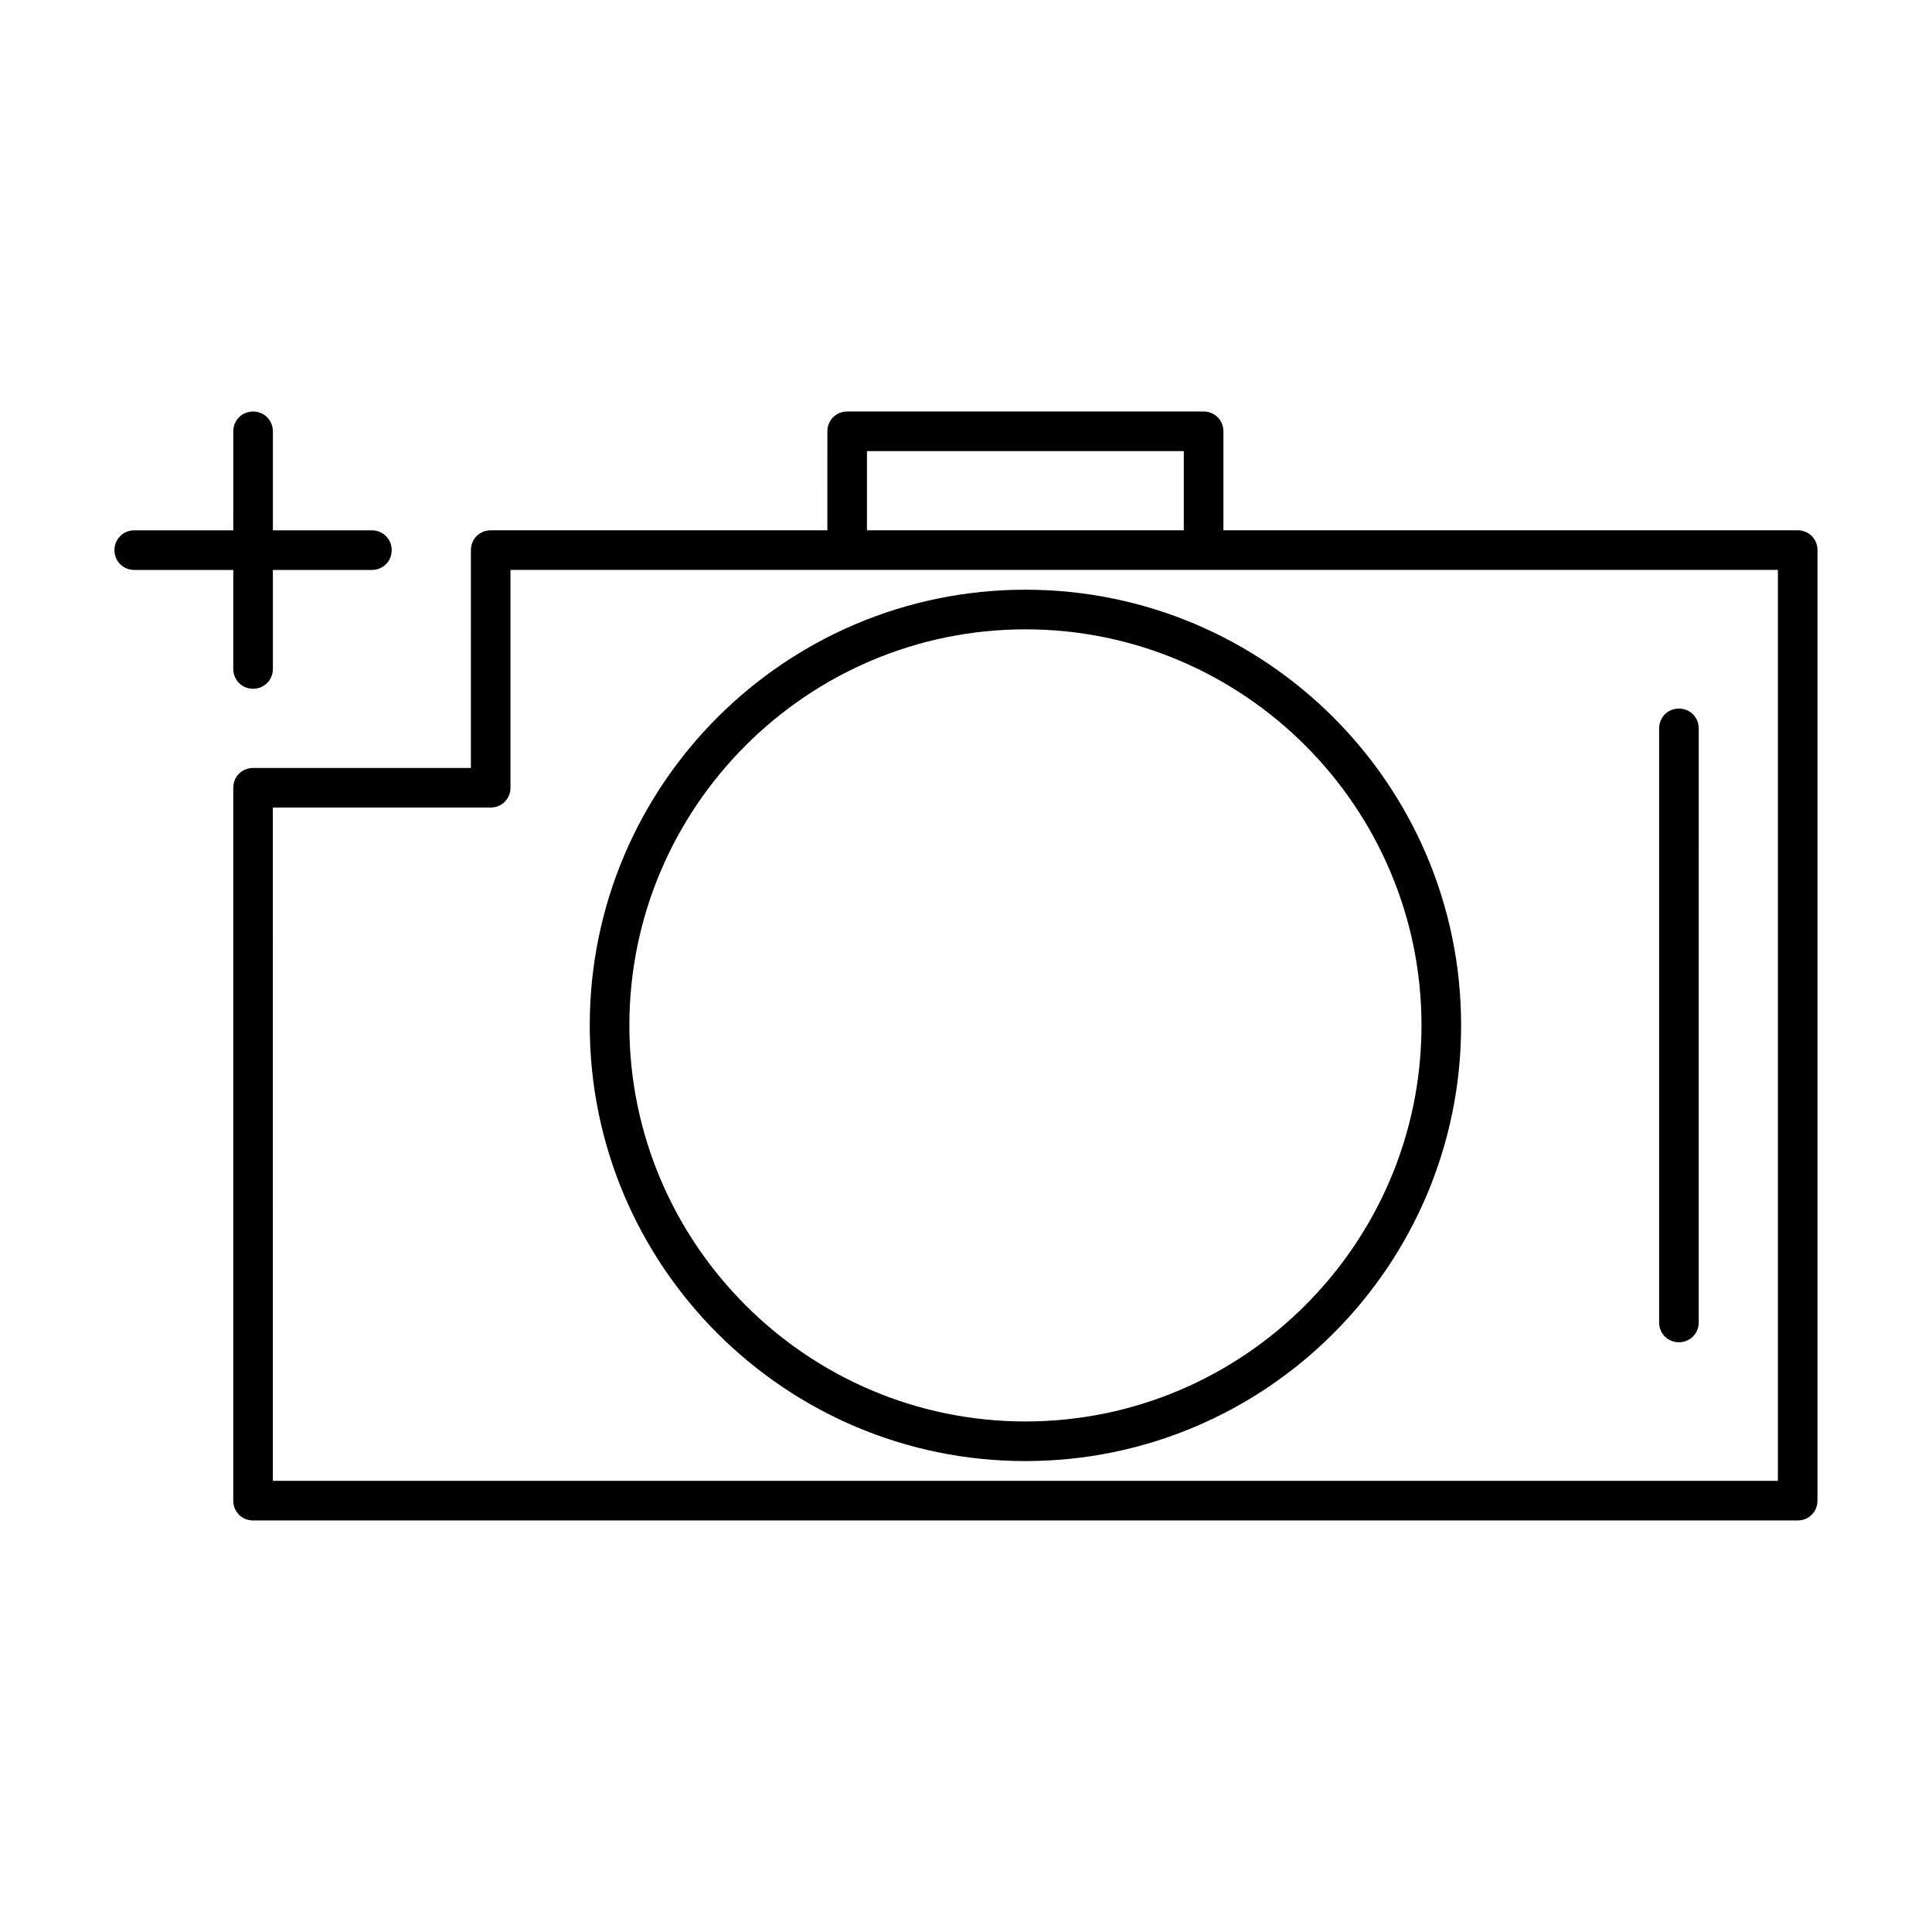
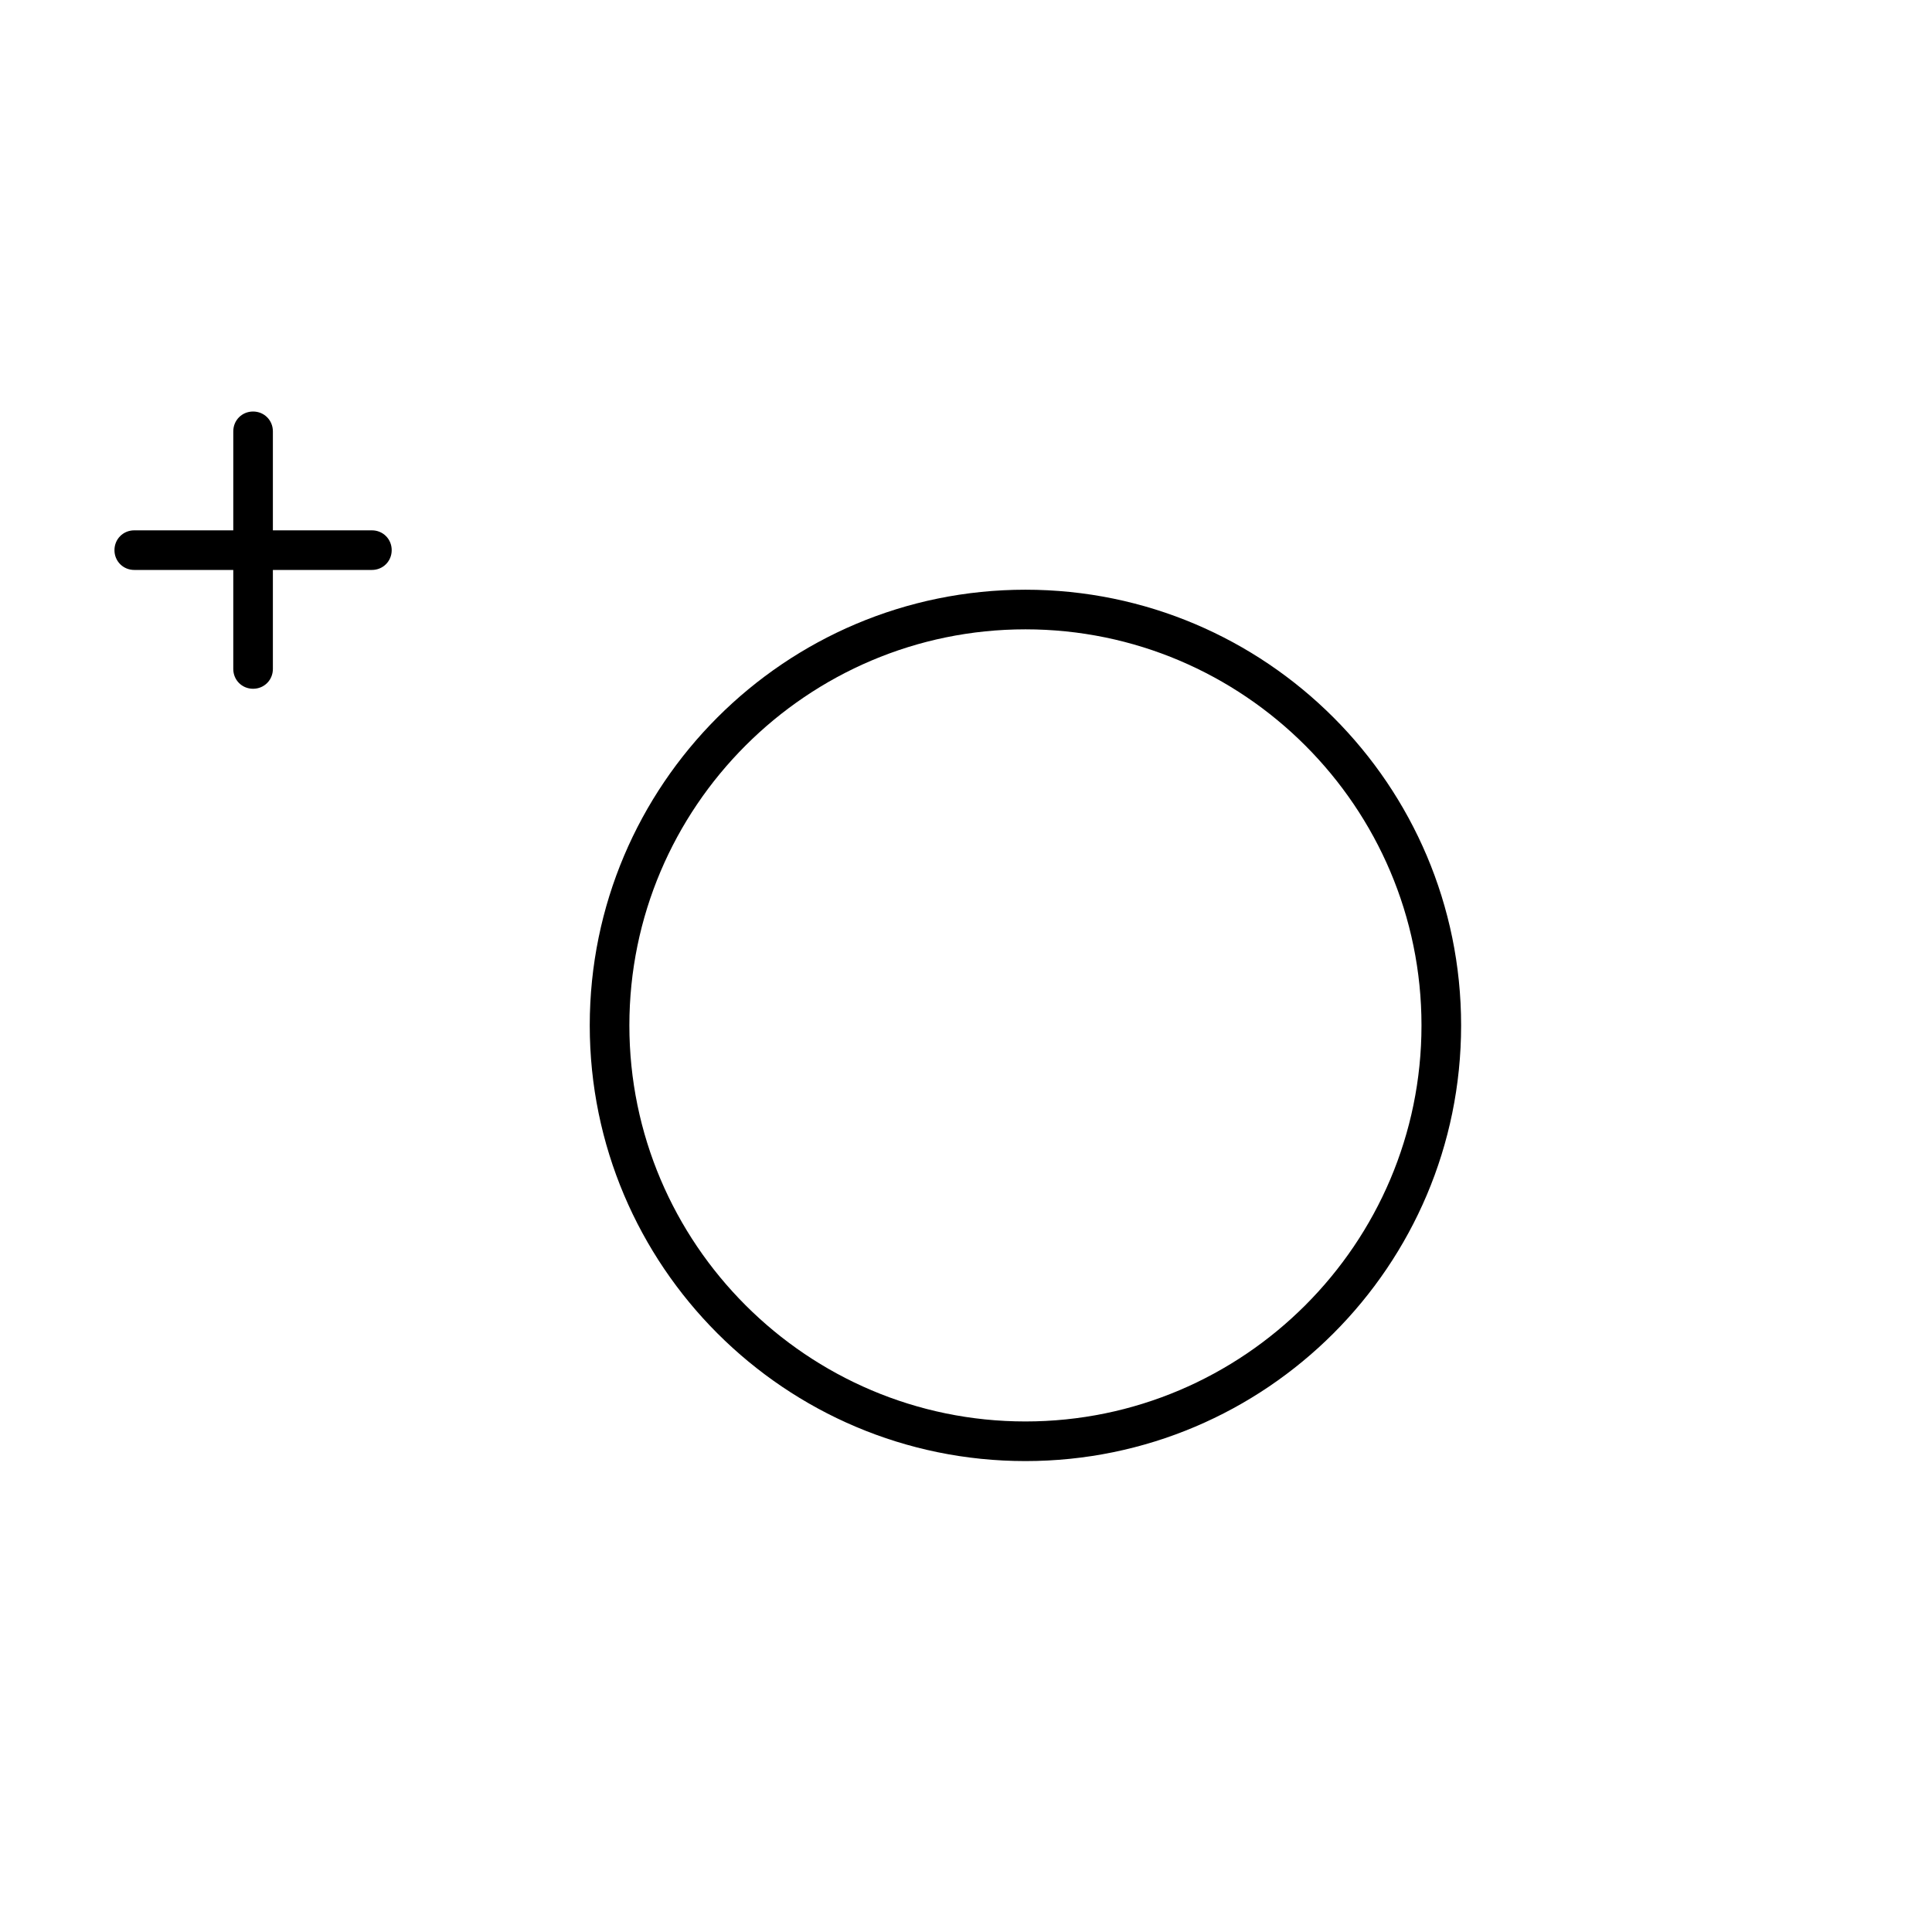
<svg xmlns="http://www.w3.org/2000/svg" fill="#000000" width="800px" height="800px" version="1.1" viewBox="144 144 512 512">
  <g>
    <path d="m300.29 415.74c0 63.711 51.746 115.46 115.46 115.46 63.711 0 115.46-51.746 115.46-115.46 0-63.711-51.746-115.46-115.46-115.46-63.711 0-115.46 51.746-115.46 115.46zm220.42 0c0 57.832-47.129 104.96-104.96 104.96-57.832 0-104.96-47.129-104.96-104.96 0-57.832 47.129-104.96 104.96-104.96 57.832 0 104.96 47.129 104.96 104.96z" />
-     <path d="m620.41 284.54h-152.19v-26.238c0-2.938-2.309-5.246-5.246-5.246h-94.465c-2.938 0-5.246 2.309-5.246 5.246l-0.004 26.238h-89.215c-2.938 0-5.246 2.309-5.246 5.246l-0.004 57.73h-57.727c-2.938 0-5.246 2.309-5.246 5.246v188.93c-0.004 2.938 2.309 5.246 5.246 5.246h409.34c2.938 0 5.246-2.309 5.246-5.246v-251.91c0.004-2.938-2.305-5.246-5.246-5.246zm-246.66-20.992h83.969v20.992h-83.969zm241.41 272.89h-398.85l-0.004-178.43h57.73c2.938 0 5.246-2.309 5.246-5.246v-57.73h335.88z" />
-     <path d="m588.93 499.71c2.938 0 5.246-2.309 5.246-5.246l0.004-157.44c0-2.938-2.309-5.246-5.246-5.246s-5.246 2.309-5.246 5.246v157.44c-0.004 2.938 2.305 5.246 5.242 5.246z" />
    <path d="m205.82 321.28c0 2.941 2.312 5.25 5.25 5.25s5.246-2.309 5.246-5.246v-26.242h26.242c2.938 0 5.246-2.309 5.246-5.246 0-2.941-2.309-5.25-5.246-5.25h-26.242v-26.238c0-2.941-2.309-5.25-5.246-5.25s-5.246 2.309-5.246 5.246l-0.004 26.242h-26.238c-2.938 0-5.246 2.309-5.246 5.246-0.004 2.941 2.309 5.25 5.246 5.25h26.238z" />
  </g>
</svg>